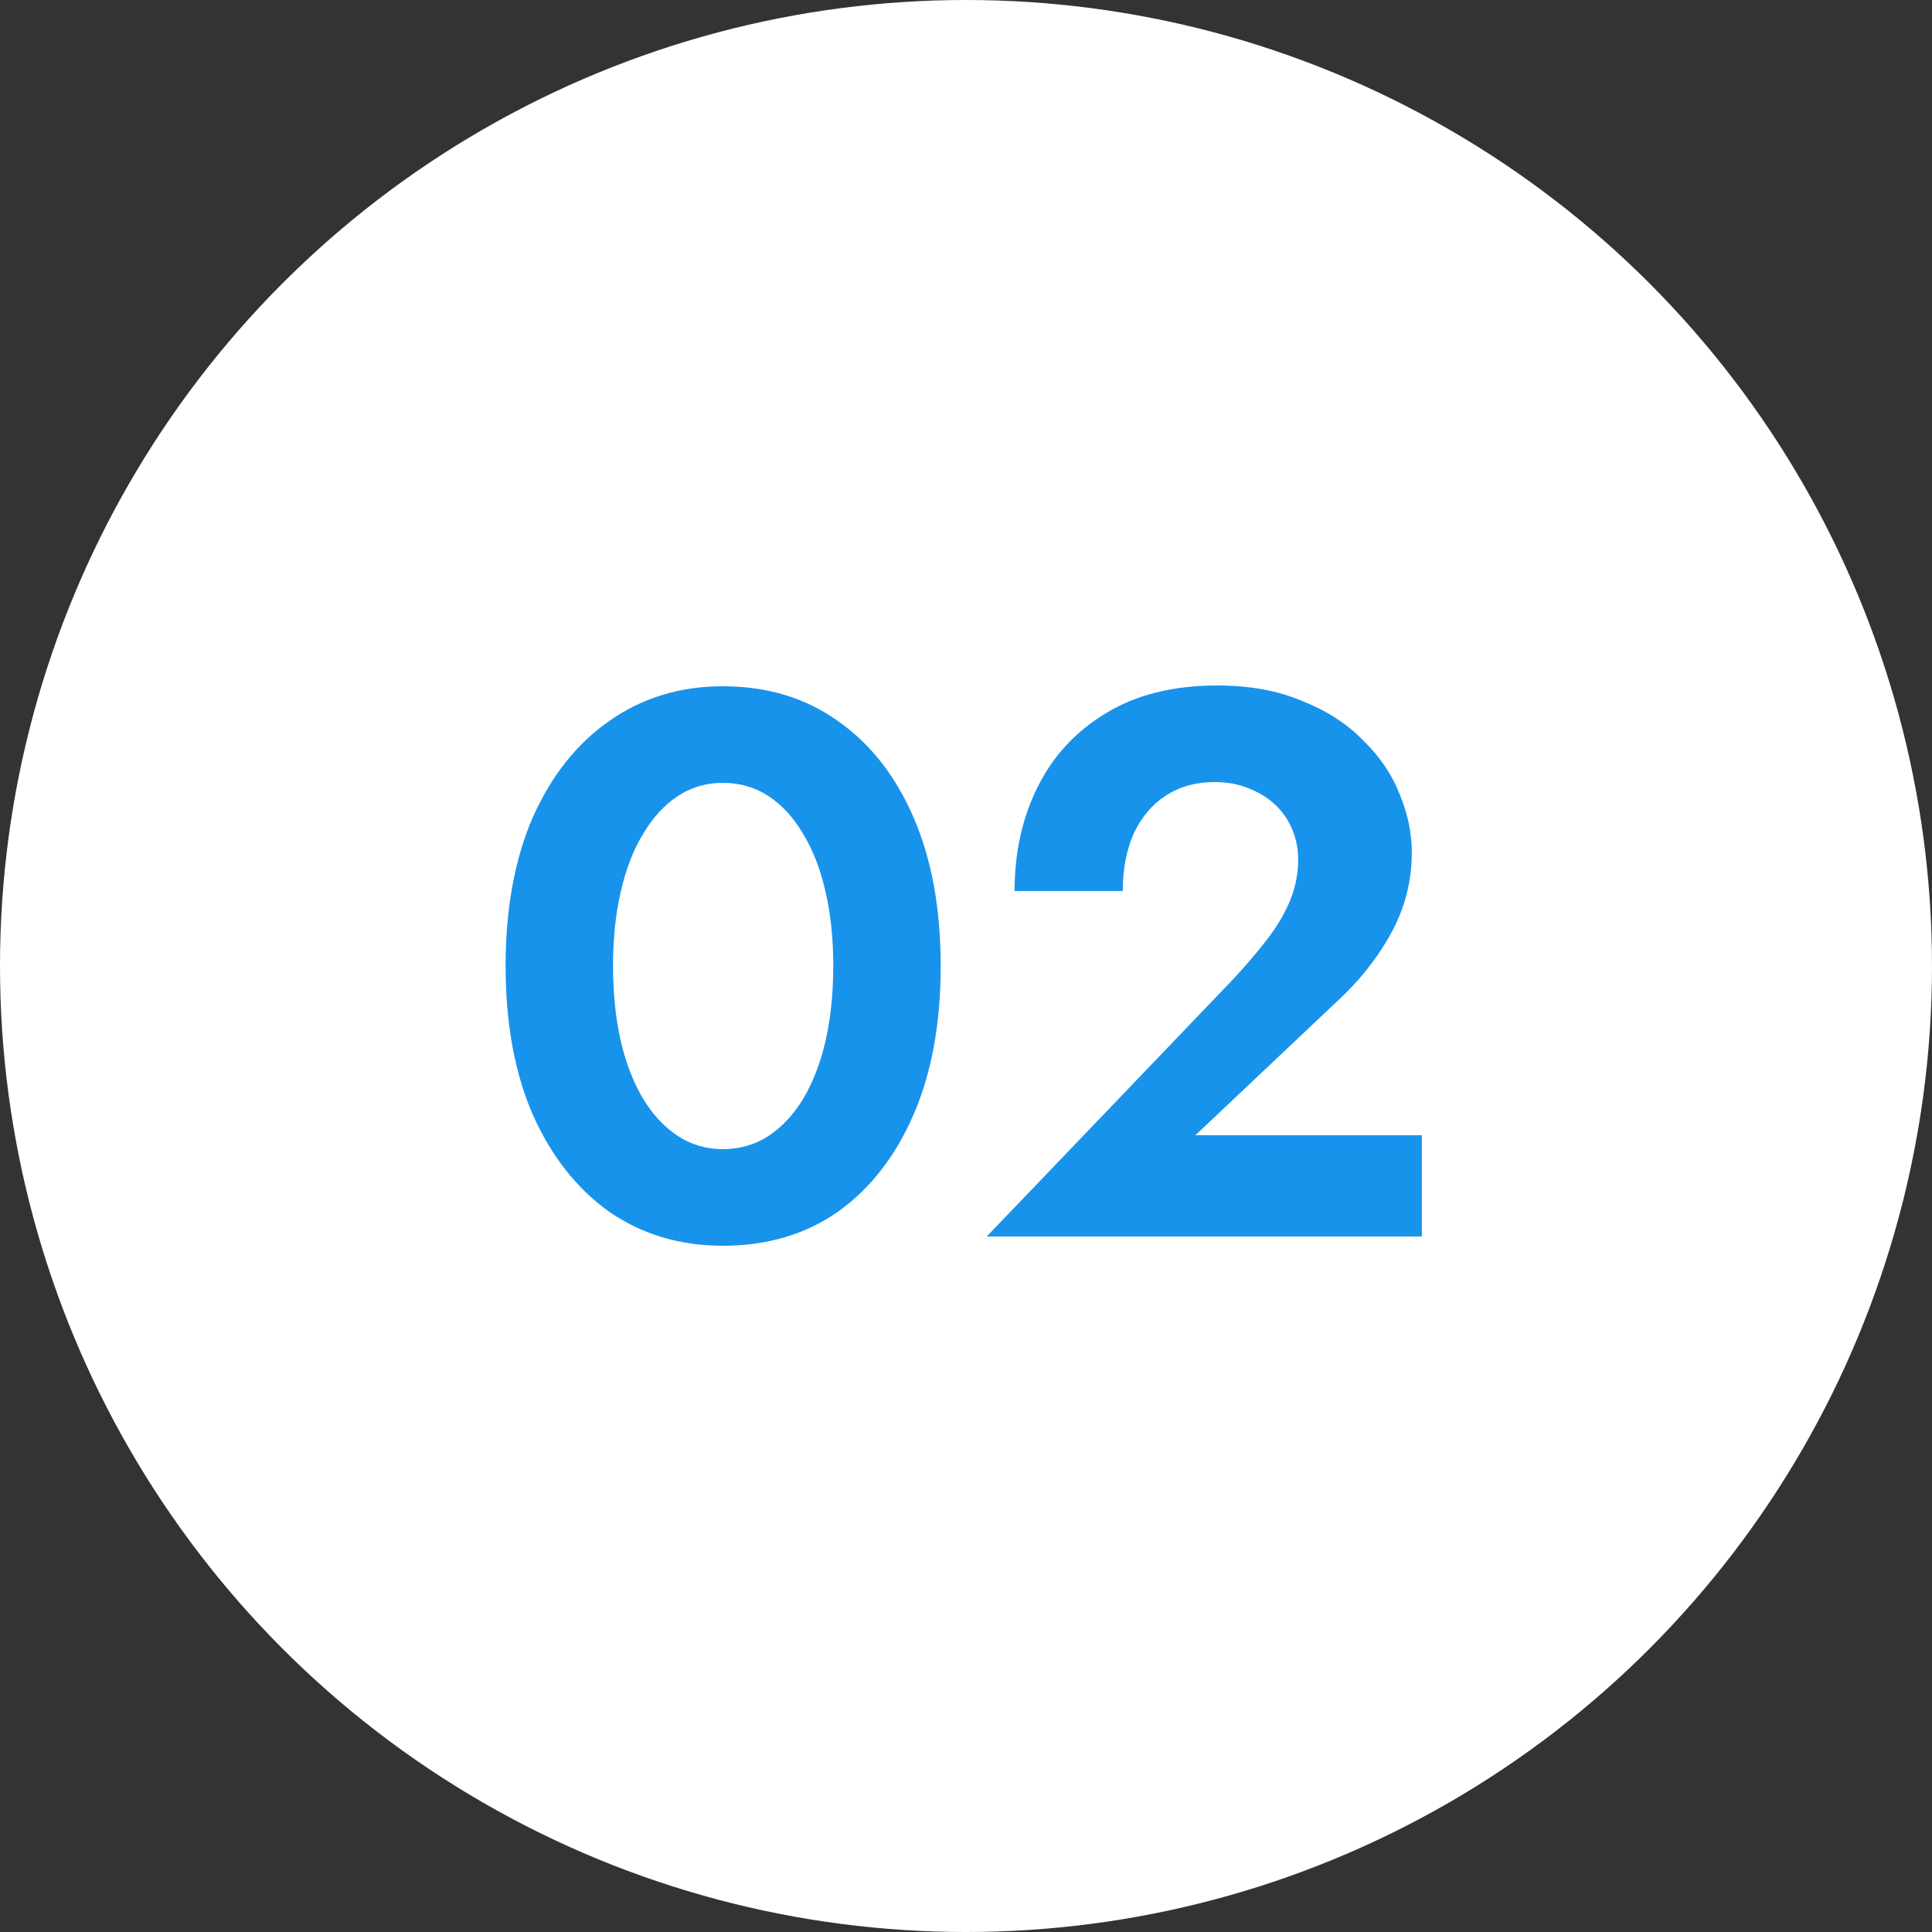
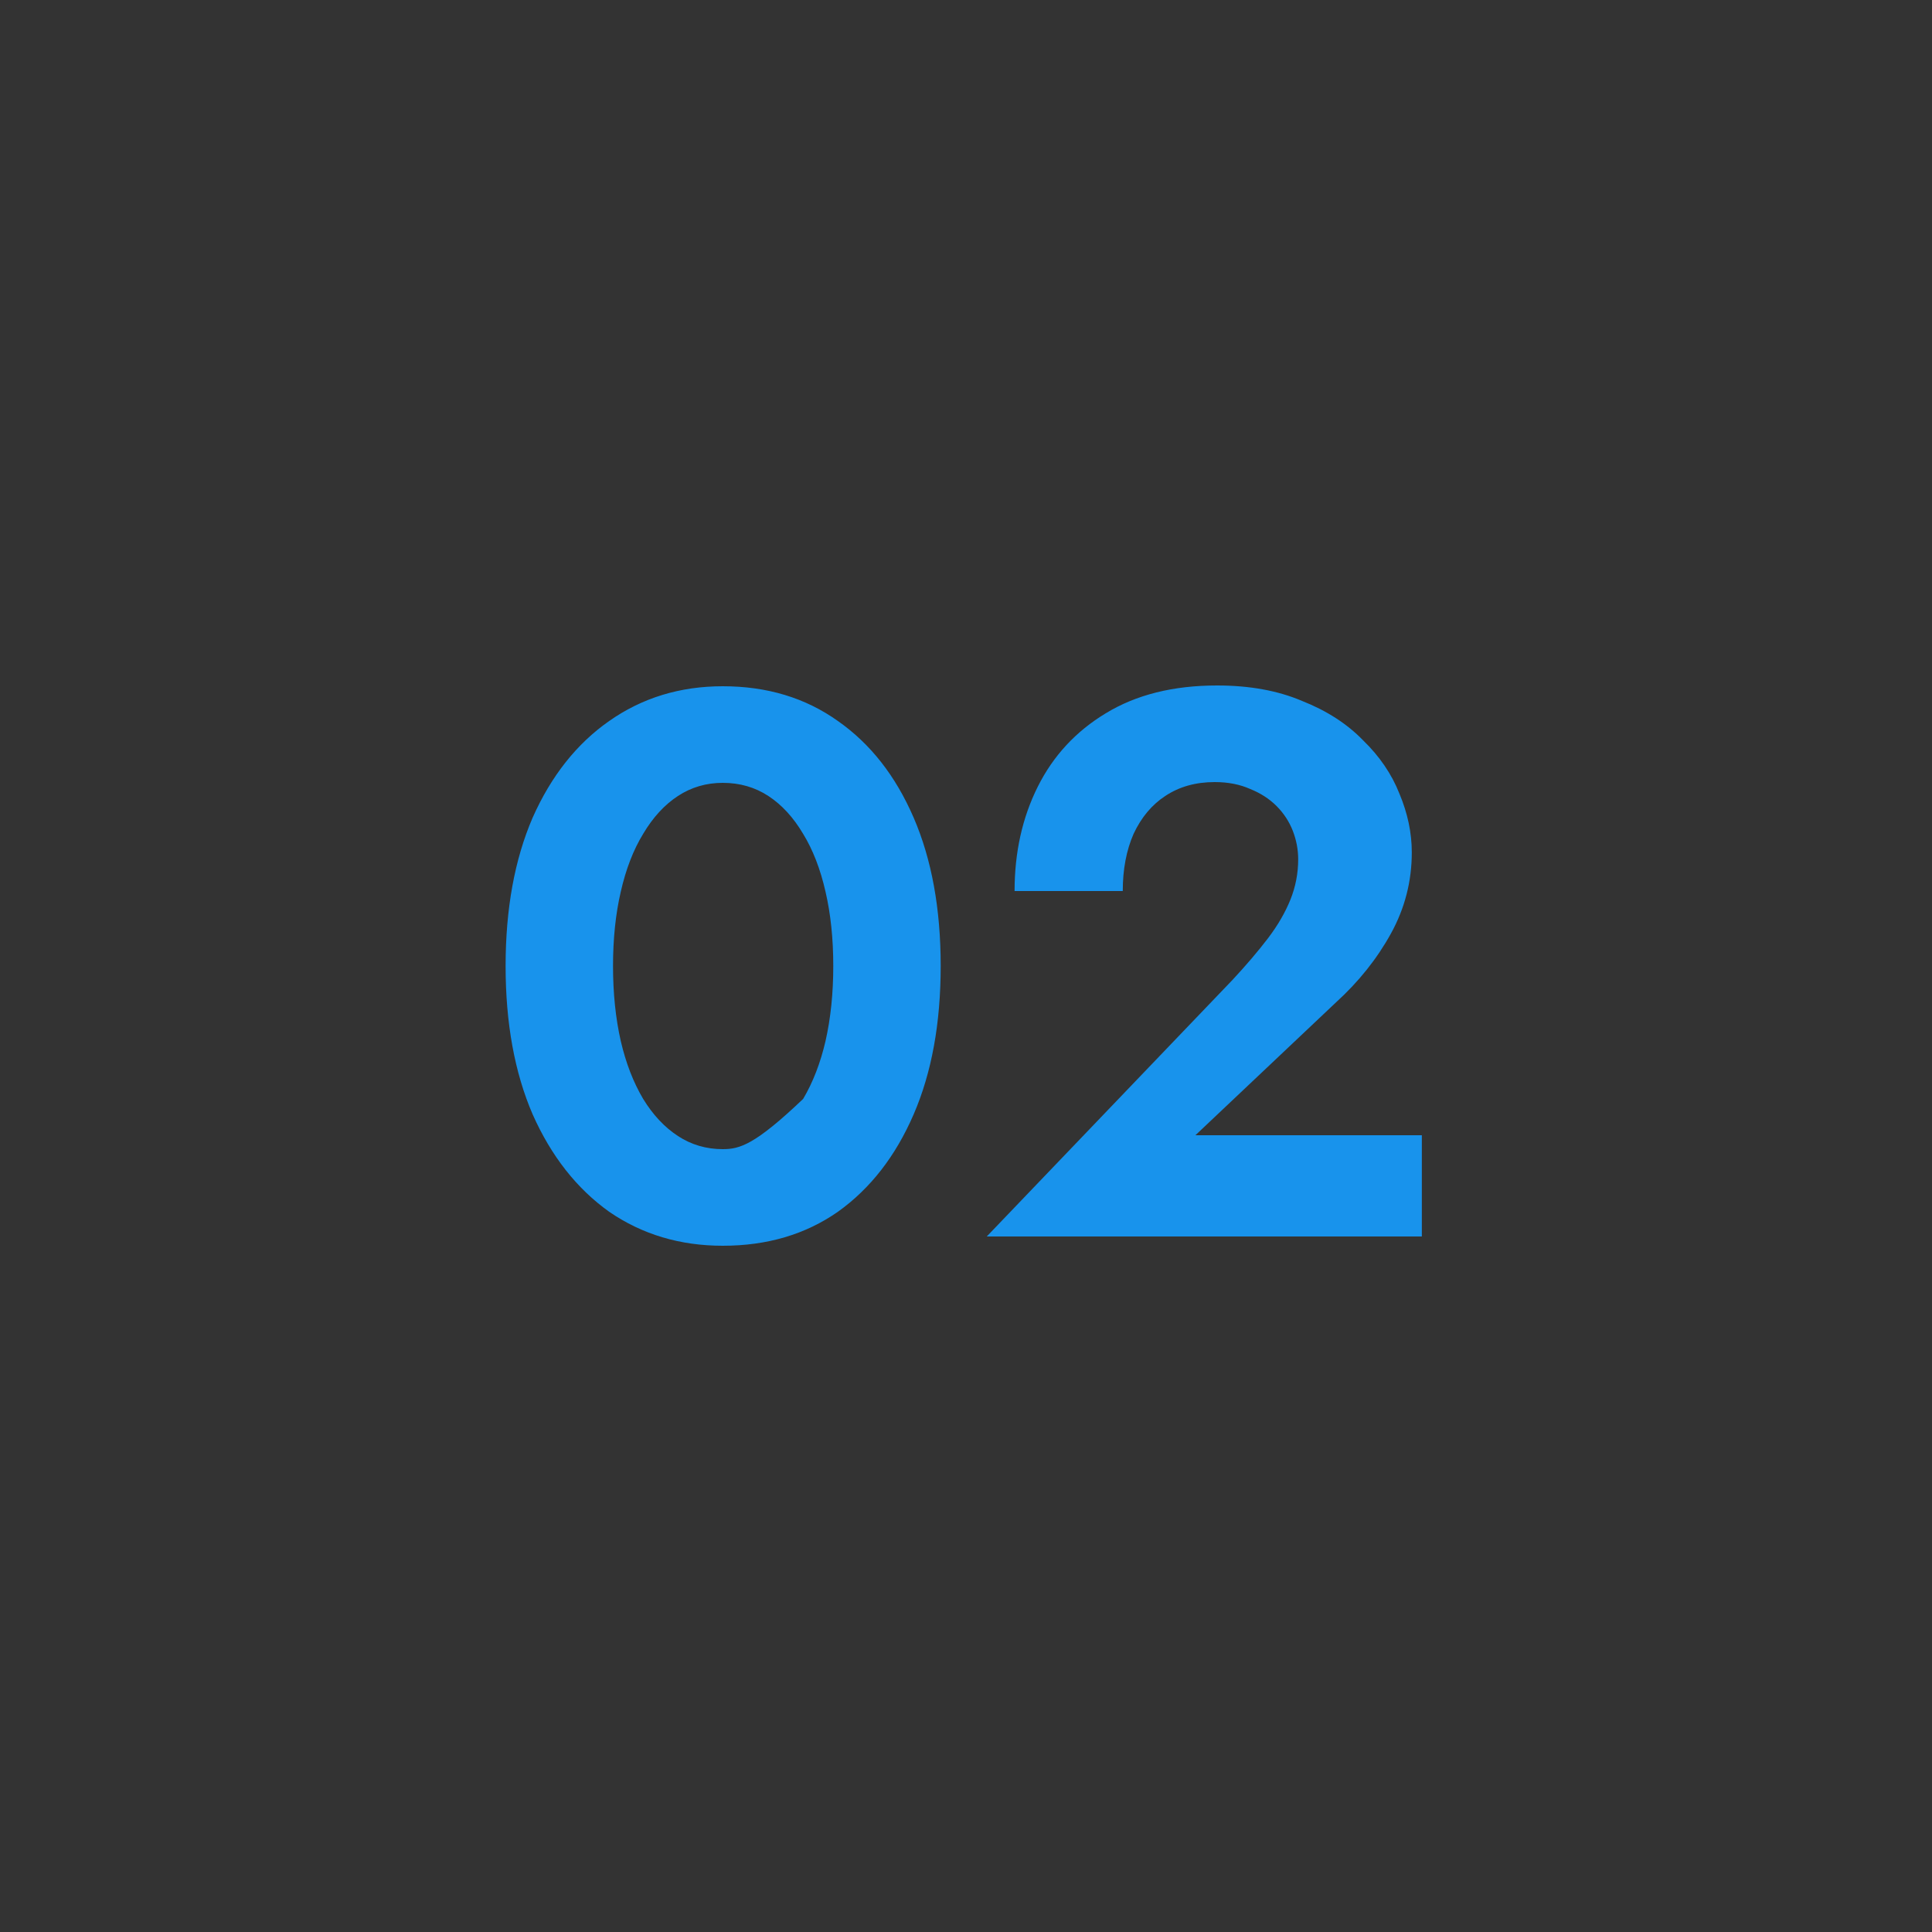
<svg xmlns="http://www.w3.org/2000/svg" width="50" height="50" viewBox="0 0 50 50" fill="none">
  <rect x="0" y="0" width="50" height="50" fill="#333333" stroke="none" />
-   <circle cx="25" cy="25" r="25" fill="white" />
-   <path d="M15.865 25C15.865 24.293 15.932 23.653 16.065 23.08C16.198 22.493 16.392 21.993 16.645 21.58C16.898 21.153 17.198 20.827 17.545 20.6C17.892 20.373 18.279 20.26 18.705 20.26C19.145 20.26 19.538 20.373 19.885 20.6C20.232 20.827 20.532 21.153 20.785 21.58C21.038 21.993 21.232 22.493 21.365 23.08C21.498 23.653 21.565 24.293 21.565 25C21.565 25.707 21.498 26.353 21.365 26.94C21.232 27.513 21.038 28.013 20.785 28.44C20.532 28.853 20.232 29.173 19.885 29.4C19.538 29.627 19.145 29.74 18.705 29.74C18.279 29.74 17.892 29.627 17.545 29.4C17.198 29.173 16.898 28.853 16.645 28.44C16.392 28.013 16.198 27.513 16.065 26.94C15.932 26.353 15.865 25.707 15.865 25ZM13.085 25C13.085 26.48 13.319 27.76 13.785 28.84C14.265 29.92 14.925 30.76 15.765 31.36C16.619 31.947 17.599 32.24 18.705 32.24C19.852 32.24 20.845 31.947 21.685 31.36C22.525 30.76 23.178 29.92 23.645 28.84C24.112 27.76 24.345 26.48 24.345 25C24.345 23.52 24.112 22.24 23.645 21.16C23.178 20.08 22.525 19.247 21.685 18.66C20.845 18.06 19.852 17.76 18.705 17.76C17.599 17.76 16.619 18.06 15.765 18.66C14.925 19.247 14.265 20.08 13.785 21.16C13.319 22.24 13.085 23.52 13.085 25ZM25.537 32H36.797V29.38H30.937L34.577 25.94C35.163 25.407 35.637 24.813 35.997 24.16C36.357 23.507 36.537 22.807 36.537 22.06C36.537 21.553 36.43 21.047 36.217 20.54C36.017 20.033 35.703 19.573 35.277 19.16C34.863 18.733 34.337 18.393 33.697 18.14C33.07 17.873 32.337 17.74 31.497 17.74C30.363 17.74 29.403 17.98 28.617 18.46C27.843 18.927 27.257 19.56 26.857 20.36C26.457 21.16 26.257 22.06 26.257 23.06H29.057C29.057 22.5 29.15 22.007 29.337 21.58C29.537 21.153 29.81 20.827 30.157 20.6C30.517 20.36 30.943 20.24 31.437 20.24C31.783 20.24 32.09 20.3 32.357 20.42C32.623 20.527 32.85 20.673 33.037 20.86C33.223 21.047 33.363 21.26 33.457 21.5C33.55 21.74 33.597 21.987 33.597 22.24C33.597 22.6 33.53 22.947 33.397 23.28C33.263 23.613 33.07 23.947 32.817 24.28C32.563 24.613 32.257 24.973 31.897 25.36L25.537 32Z" fill="#1893EC" />
+   <path d="M15.865 25C15.865 24.293 15.932 23.653 16.065 23.08C16.198 22.493 16.392 21.993 16.645 21.58C16.898 21.153 17.198 20.827 17.545 20.6C17.892 20.373 18.279 20.26 18.705 20.26C19.145 20.26 19.538 20.373 19.885 20.6C20.232 20.827 20.532 21.153 20.785 21.58C21.038 21.993 21.232 22.493 21.365 23.08C21.498 23.653 21.565 24.293 21.565 25C21.565 25.707 21.498 26.353 21.365 26.94C21.232 27.513 21.038 28.013 20.785 28.44C19.538 29.627 19.145 29.74 18.705 29.74C18.279 29.74 17.892 29.627 17.545 29.4C17.198 29.173 16.898 28.853 16.645 28.44C16.392 28.013 16.198 27.513 16.065 26.94C15.932 26.353 15.865 25.707 15.865 25ZM13.085 25C13.085 26.48 13.319 27.76 13.785 28.84C14.265 29.92 14.925 30.76 15.765 31.36C16.619 31.947 17.599 32.24 18.705 32.24C19.852 32.24 20.845 31.947 21.685 31.36C22.525 30.76 23.178 29.92 23.645 28.84C24.112 27.76 24.345 26.48 24.345 25C24.345 23.52 24.112 22.24 23.645 21.16C23.178 20.08 22.525 19.247 21.685 18.66C20.845 18.06 19.852 17.76 18.705 17.76C17.599 17.76 16.619 18.06 15.765 18.66C14.925 19.247 14.265 20.08 13.785 21.16C13.319 22.24 13.085 23.52 13.085 25ZM25.537 32H36.797V29.38H30.937L34.577 25.94C35.163 25.407 35.637 24.813 35.997 24.16C36.357 23.507 36.537 22.807 36.537 22.06C36.537 21.553 36.43 21.047 36.217 20.54C36.017 20.033 35.703 19.573 35.277 19.16C34.863 18.733 34.337 18.393 33.697 18.14C33.07 17.873 32.337 17.74 31.497 17.74C30.363 17.74 29.403 17.98 28.617 18.46C27.843 18.927 27.257 19.56 26.857 20.36C26.457 21.16 26.257 22.06 26.257 23.06H29.057C29.057 22.5 29.15 22.007 29.337 21.58C29.537 21.153 29.81 20.827 30.157 20.6C30.517 20.36 30.943 20.24 31.437 20.24C31.783 20.24 32.09 20.3 32.357 20.42C32.623 20.527 32.85 20.673 33.037 20.86C33.223 21.047 33.363 21.26 33.457 21.5C33.55 21.74 33.597 21.987 33.597 22.24C33.597 22.6 33.53 22.947 33.397 23.28C33.263 23.613 33.07 23.947 32.817 24.28C32.563 24.613 32.257 24.973 31.897 25.36L25.537 32Z" fill="#1893EC" />
</svg>